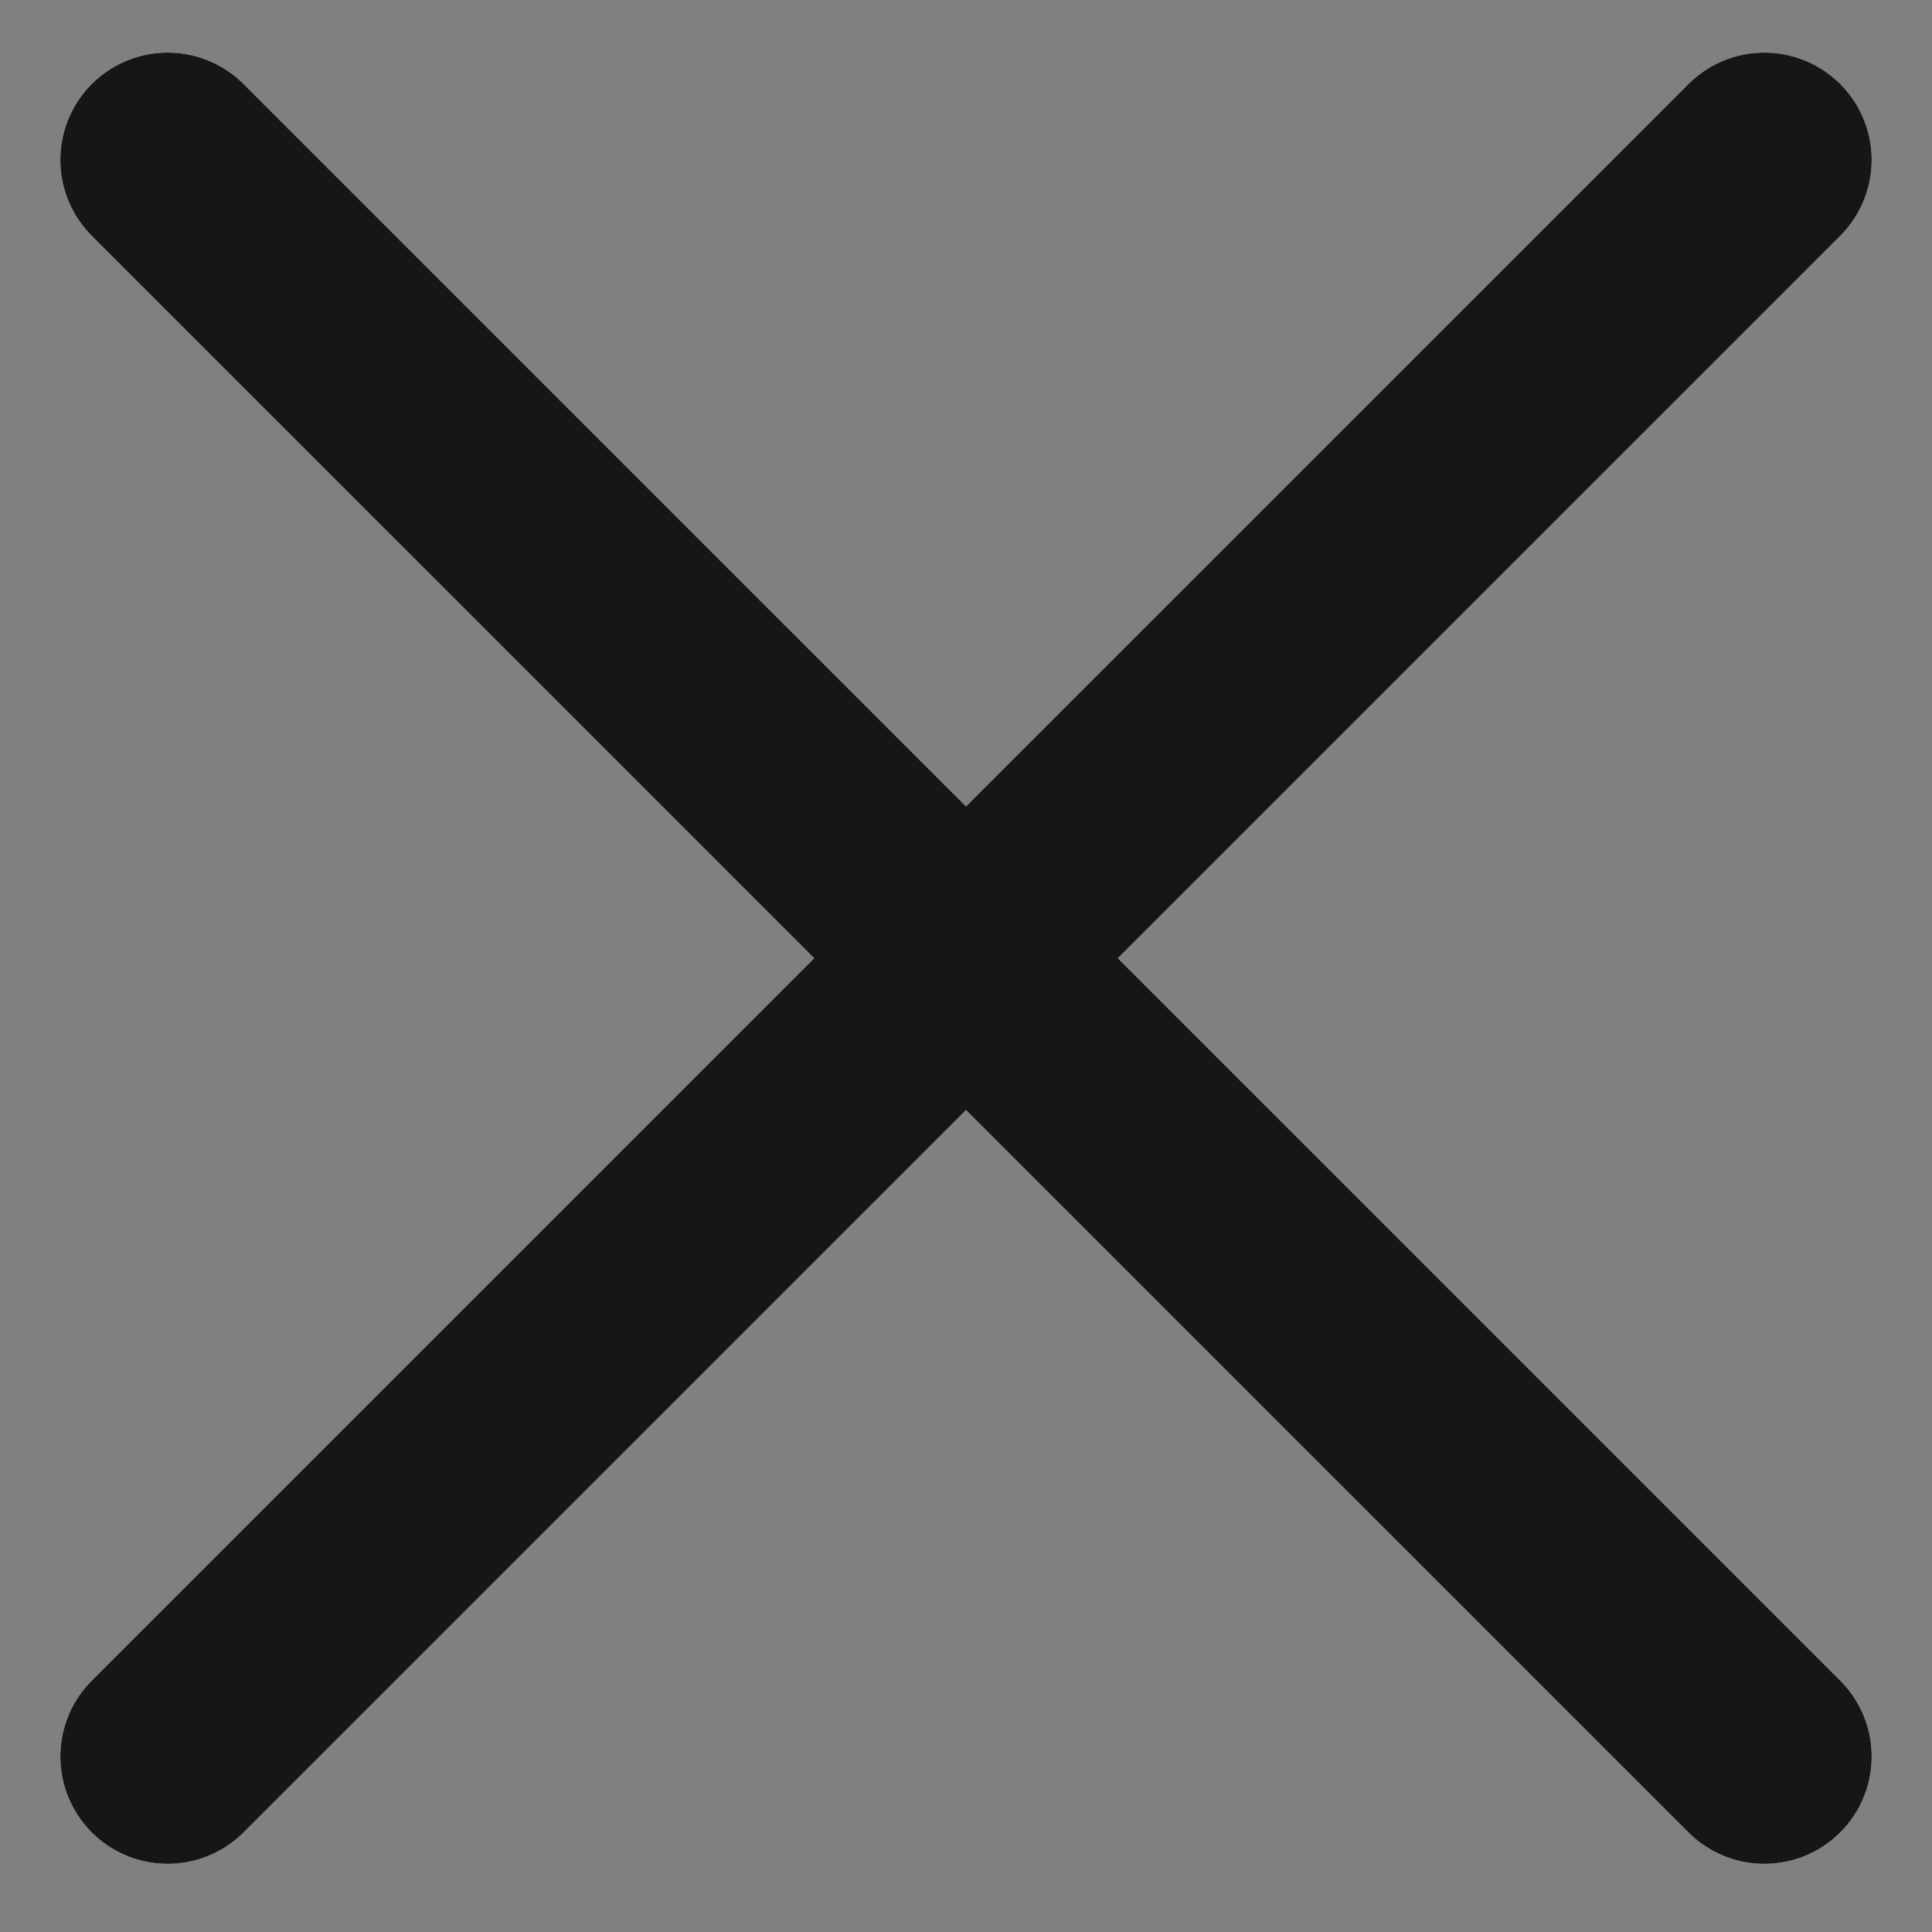
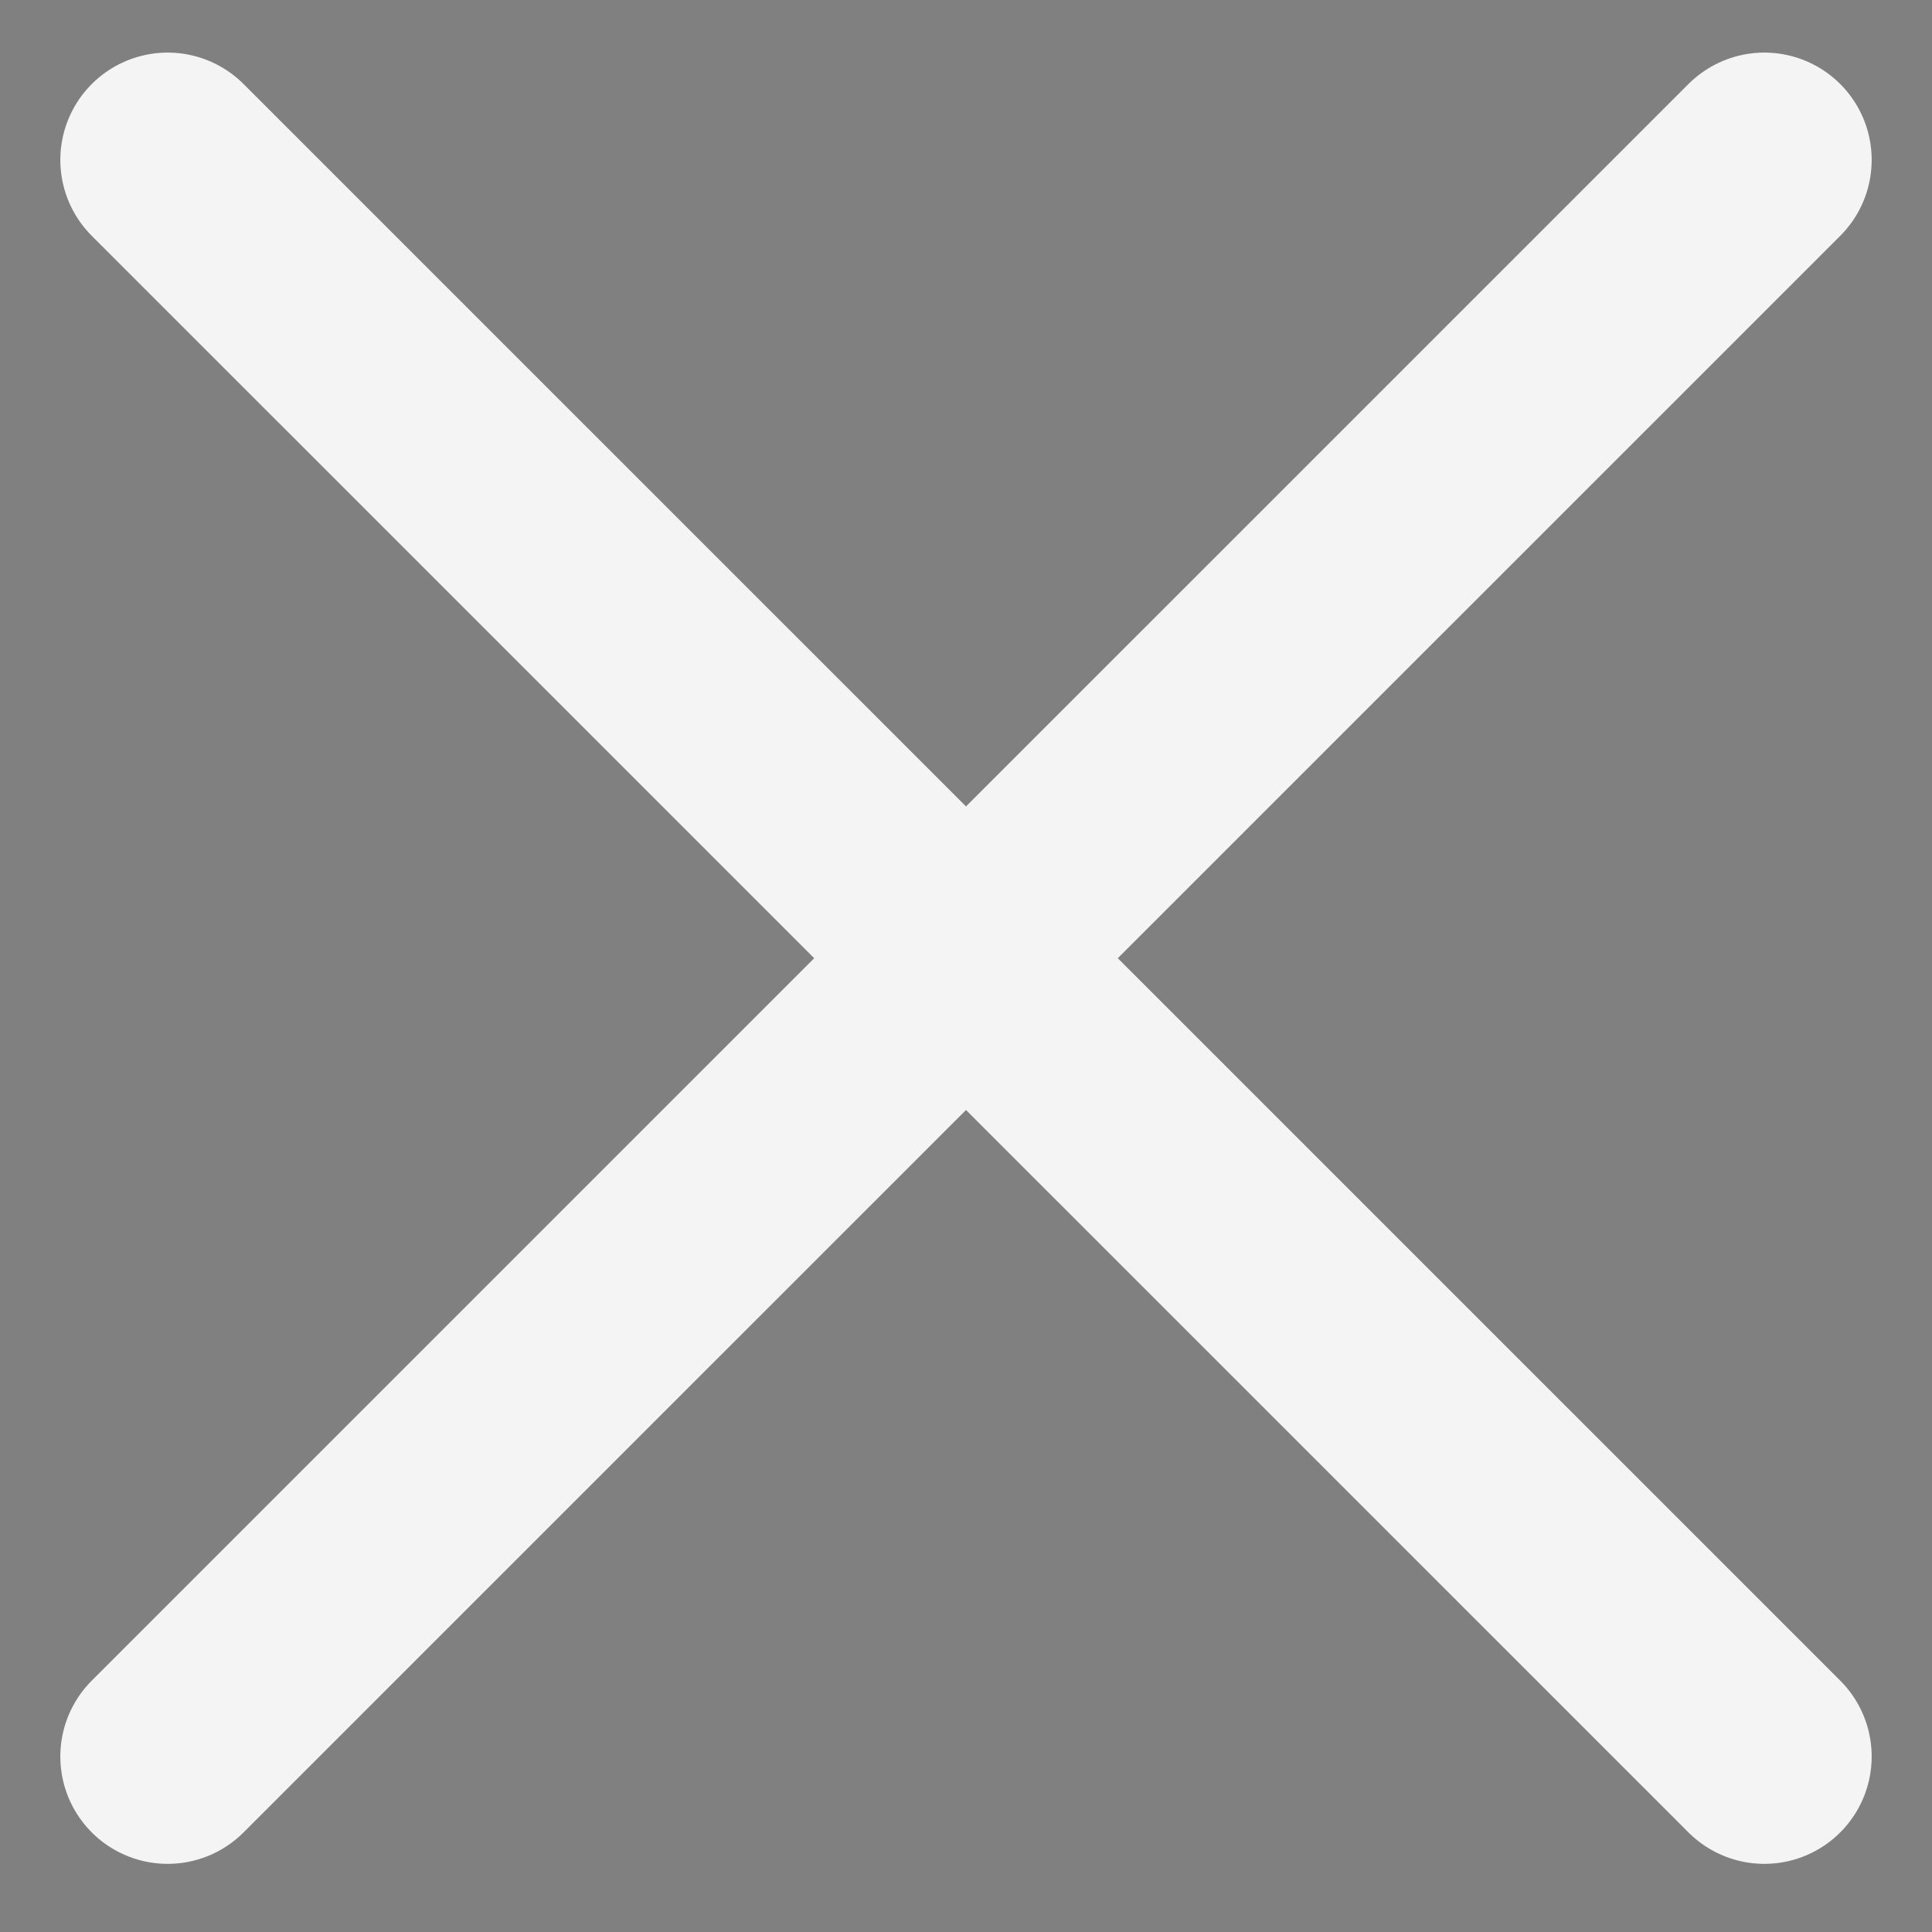
<svg xmlns="http://www.w3.org/2000/svg" width="18" height="18" viewBox="0 0 18 18" fill="none">
  <rect x="0" y="0" width="18" height="18" fill="#808080" stroke="none" />
  <path d="M16.438 1.49L1.562 16.365M1.562 1.49L16.438 16.365" stroke="#F4F4F4" stroke-width="2" stroke-linecap="round" />
-   <path d="M16.438 1.49L1.562 16.365M1.562 1.49L16.438 16.365" stroke="#161616" stroke-width="2" stroke-linecap="round" />
</svg>